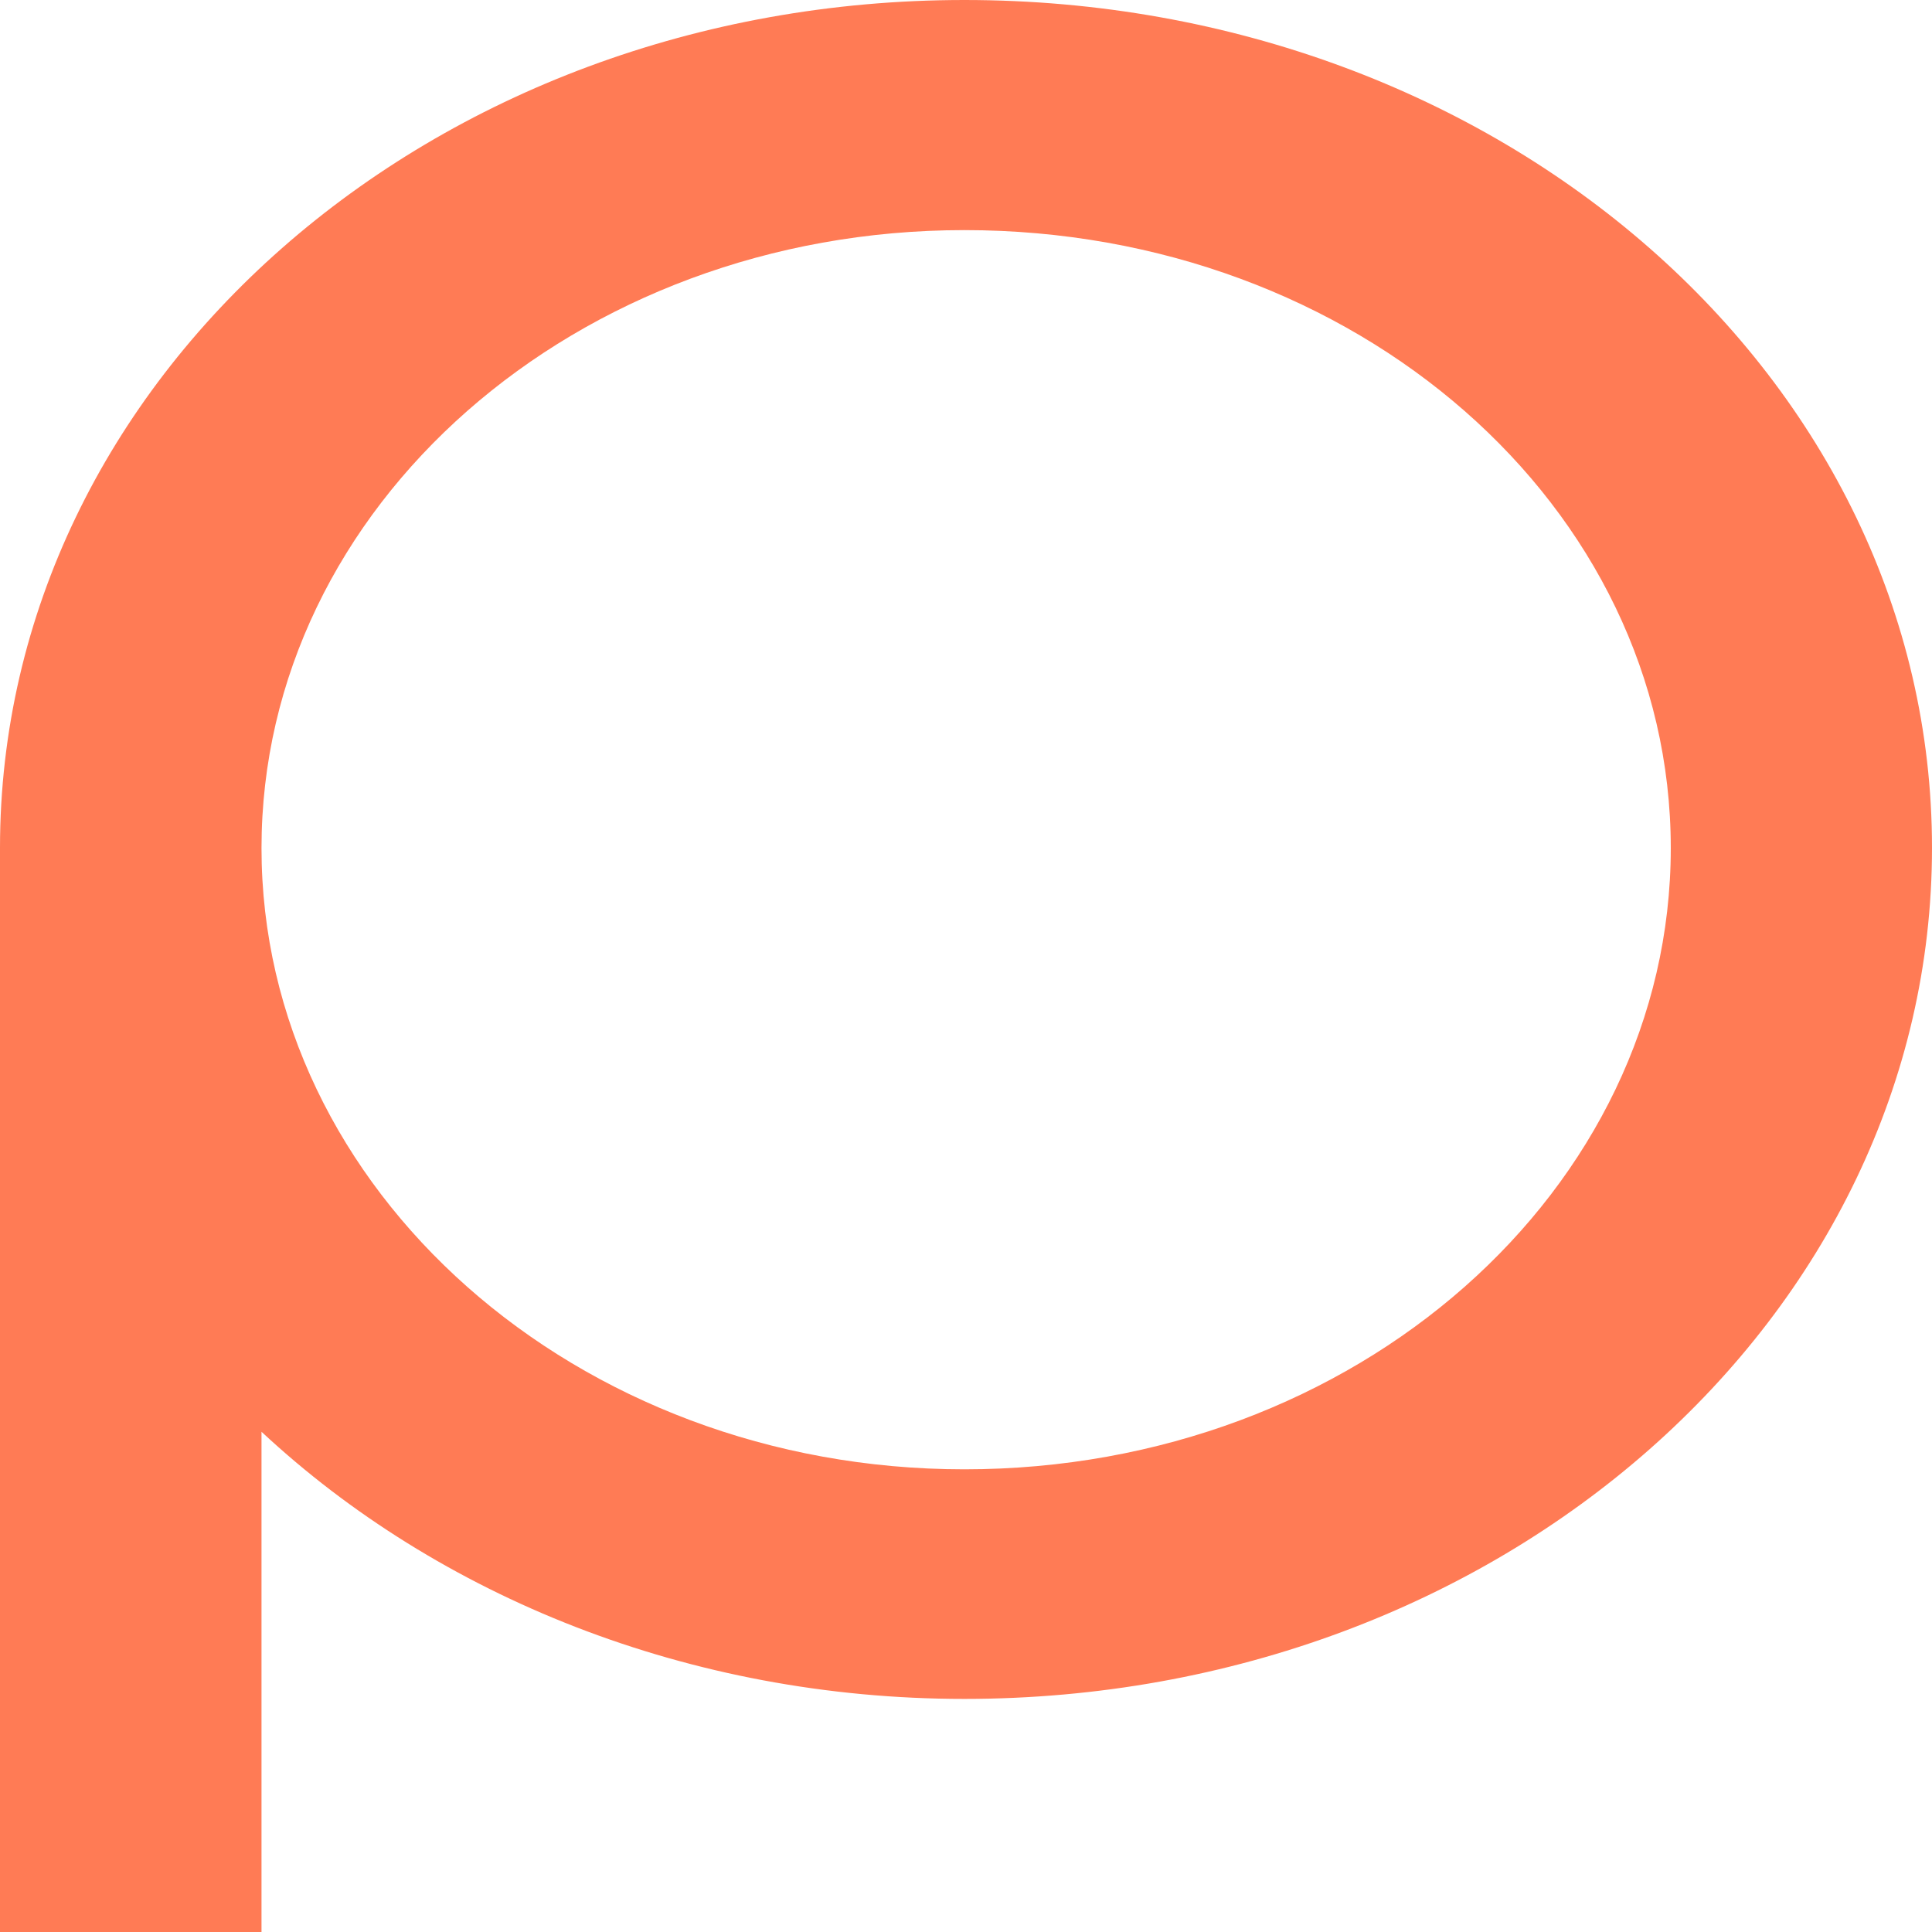
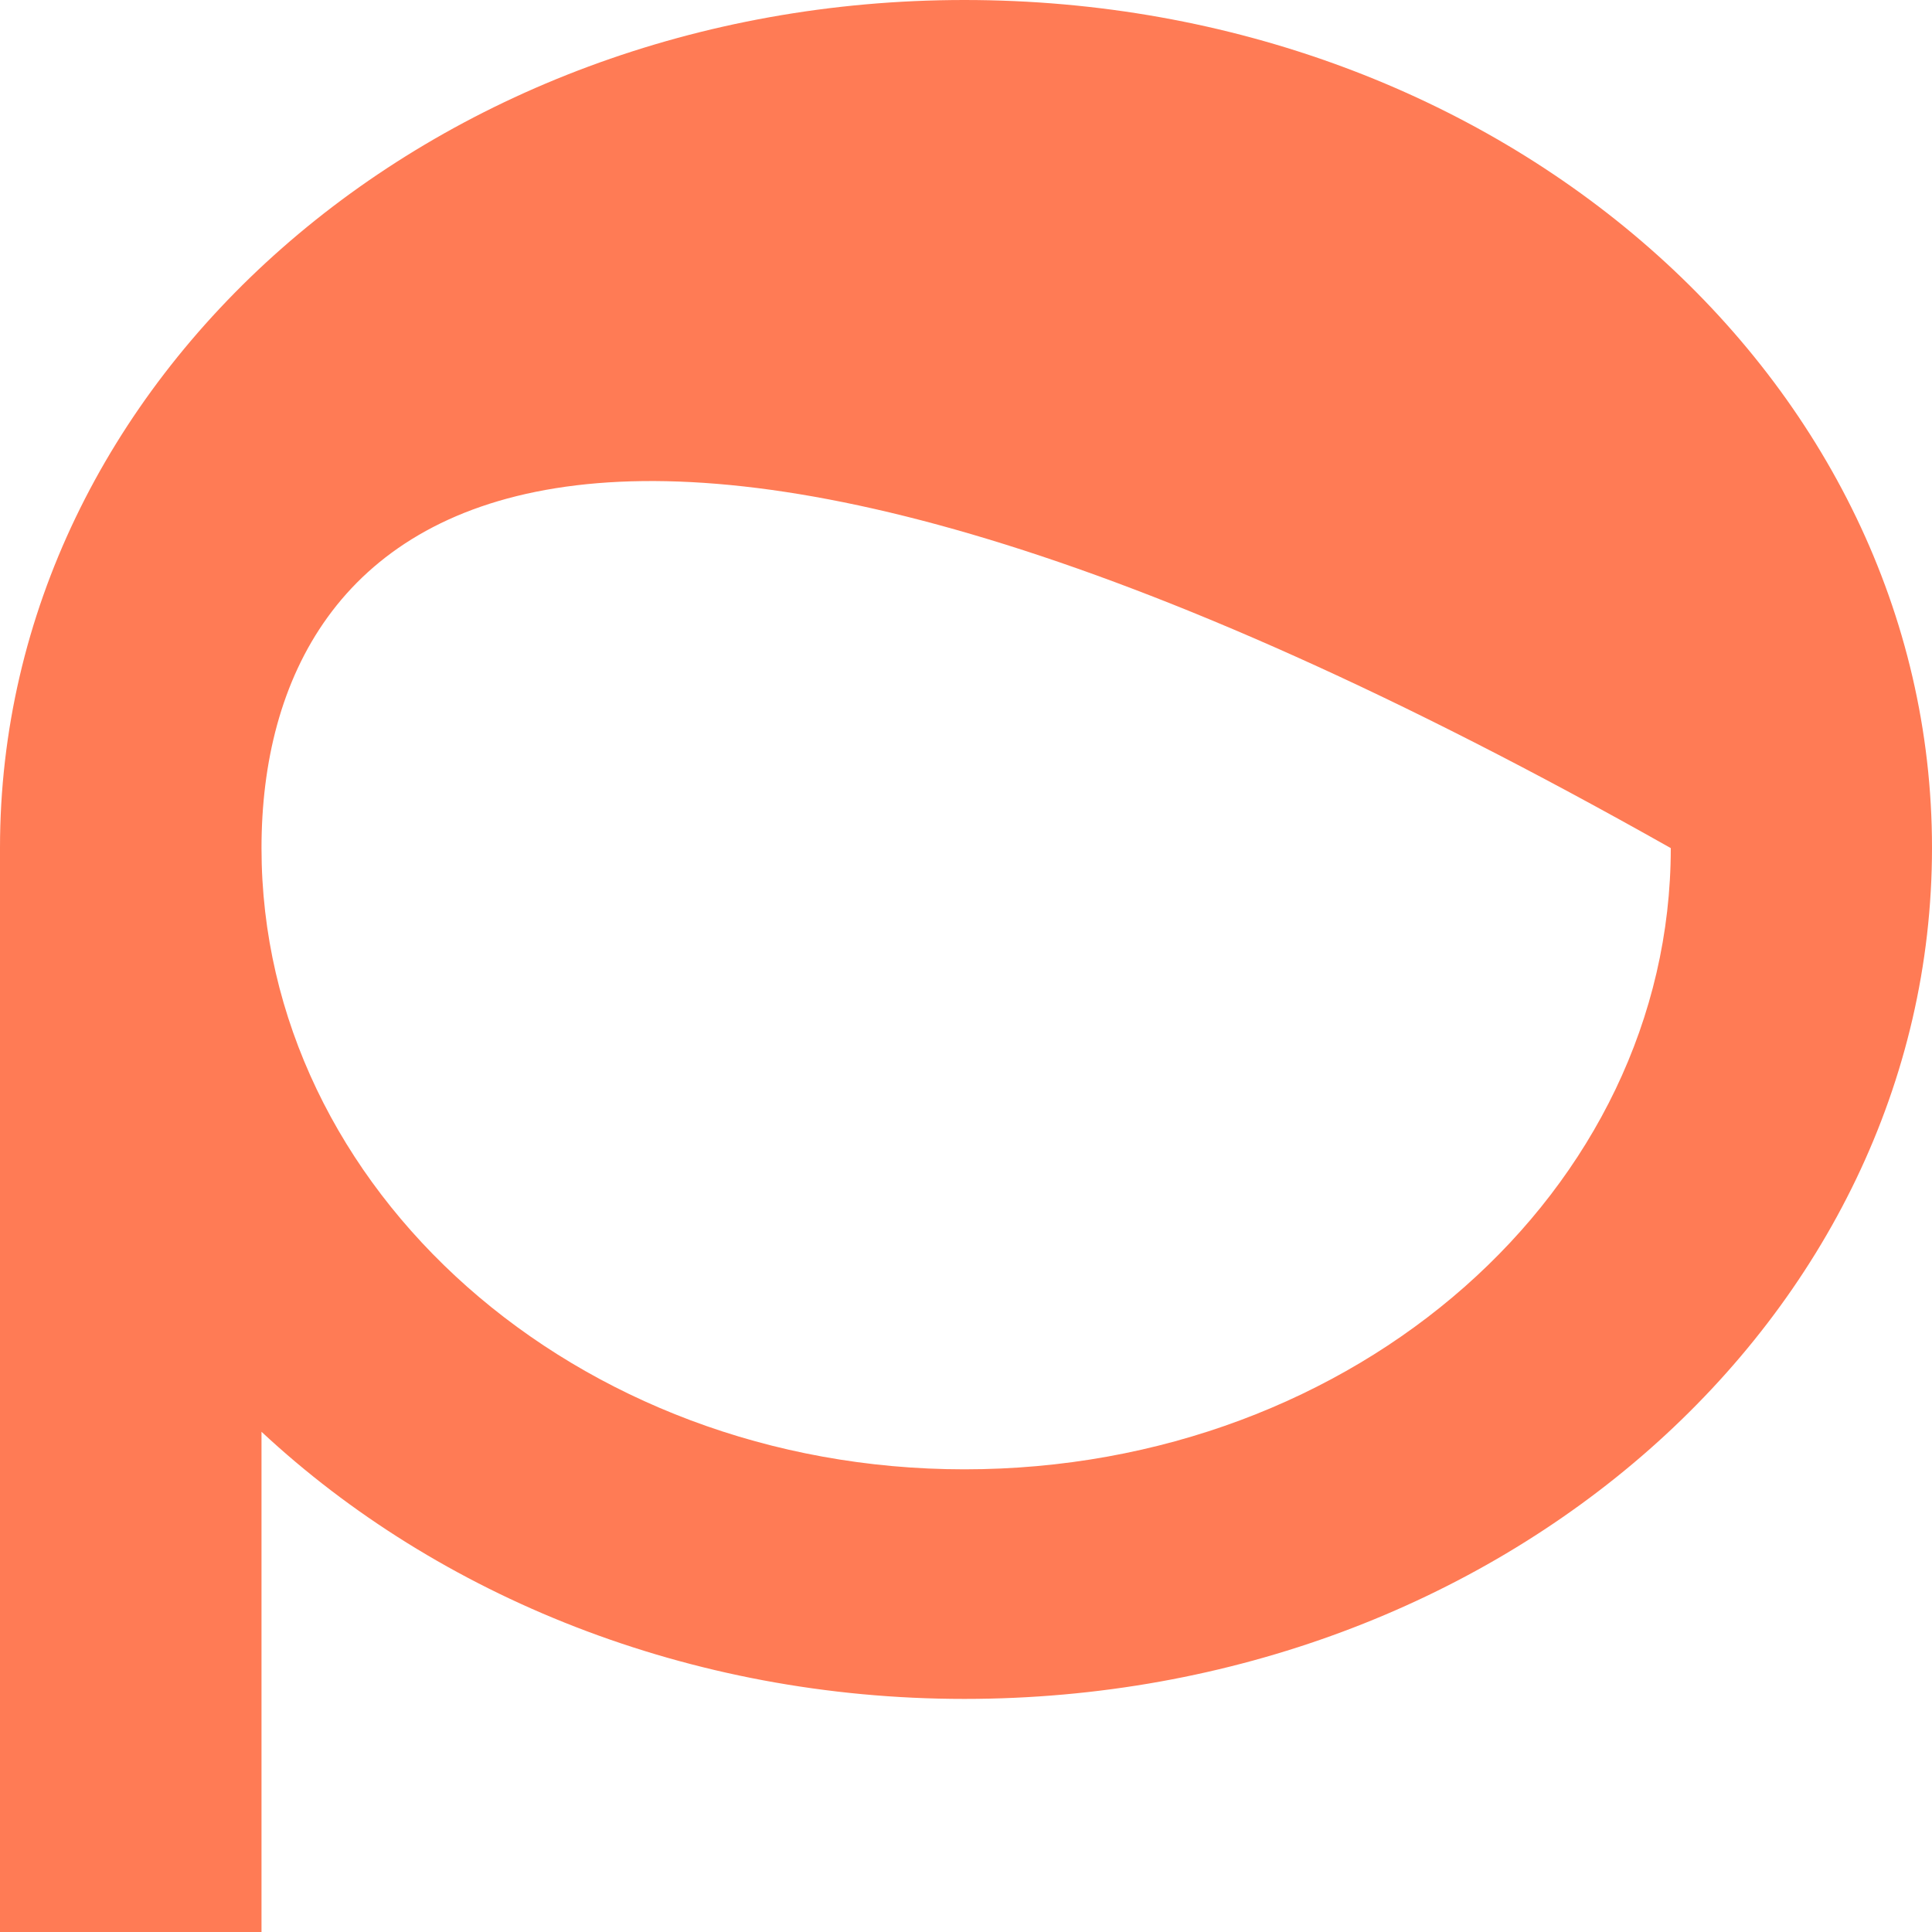
<svg xmlns="http://www.w3.org/2000/svg" width="48" height="48" viewBox="0 0 48 48" fill="none">
-   <path d="M0 48V21.064C0 9.415 10.702 0 23.959 0C37.298 0 48 9.415 48 21.064C48 32.72 37.298 42.209 23.959 42.209C17.116 42.209 10.882 39.659 6.497 35.572V48H0ZM23.959 36.505C33.701 36.505 41.51 29.559 41.51 21.071C41.51 12.582 33.701 5.717 23.959 5.717C14.306 5.717 6.497 12.582 6.497 21.071C6.497 29.559 14.306 36.505 23.959 36.505Z" fill="#FF7B55" />
+   <path d="M0 48V21.064C0 9.415 10.702 0 23.959 0C37.298 0 48 9.415 48 21.064C48 32.72 37.298 42.209 23.959 42.209C17.116 42.209 10.882 39.659 6.497 35.572V48H0ZM23.959 36.505C33.701 36.505 41.51 29.559 41.51 21.071C14.306 5.717 6.497 12.582 6.497 21.071C6.497 29.559 14.306 36.505 23.959 36.505Z" fill="#FF7B55" />
</svg>